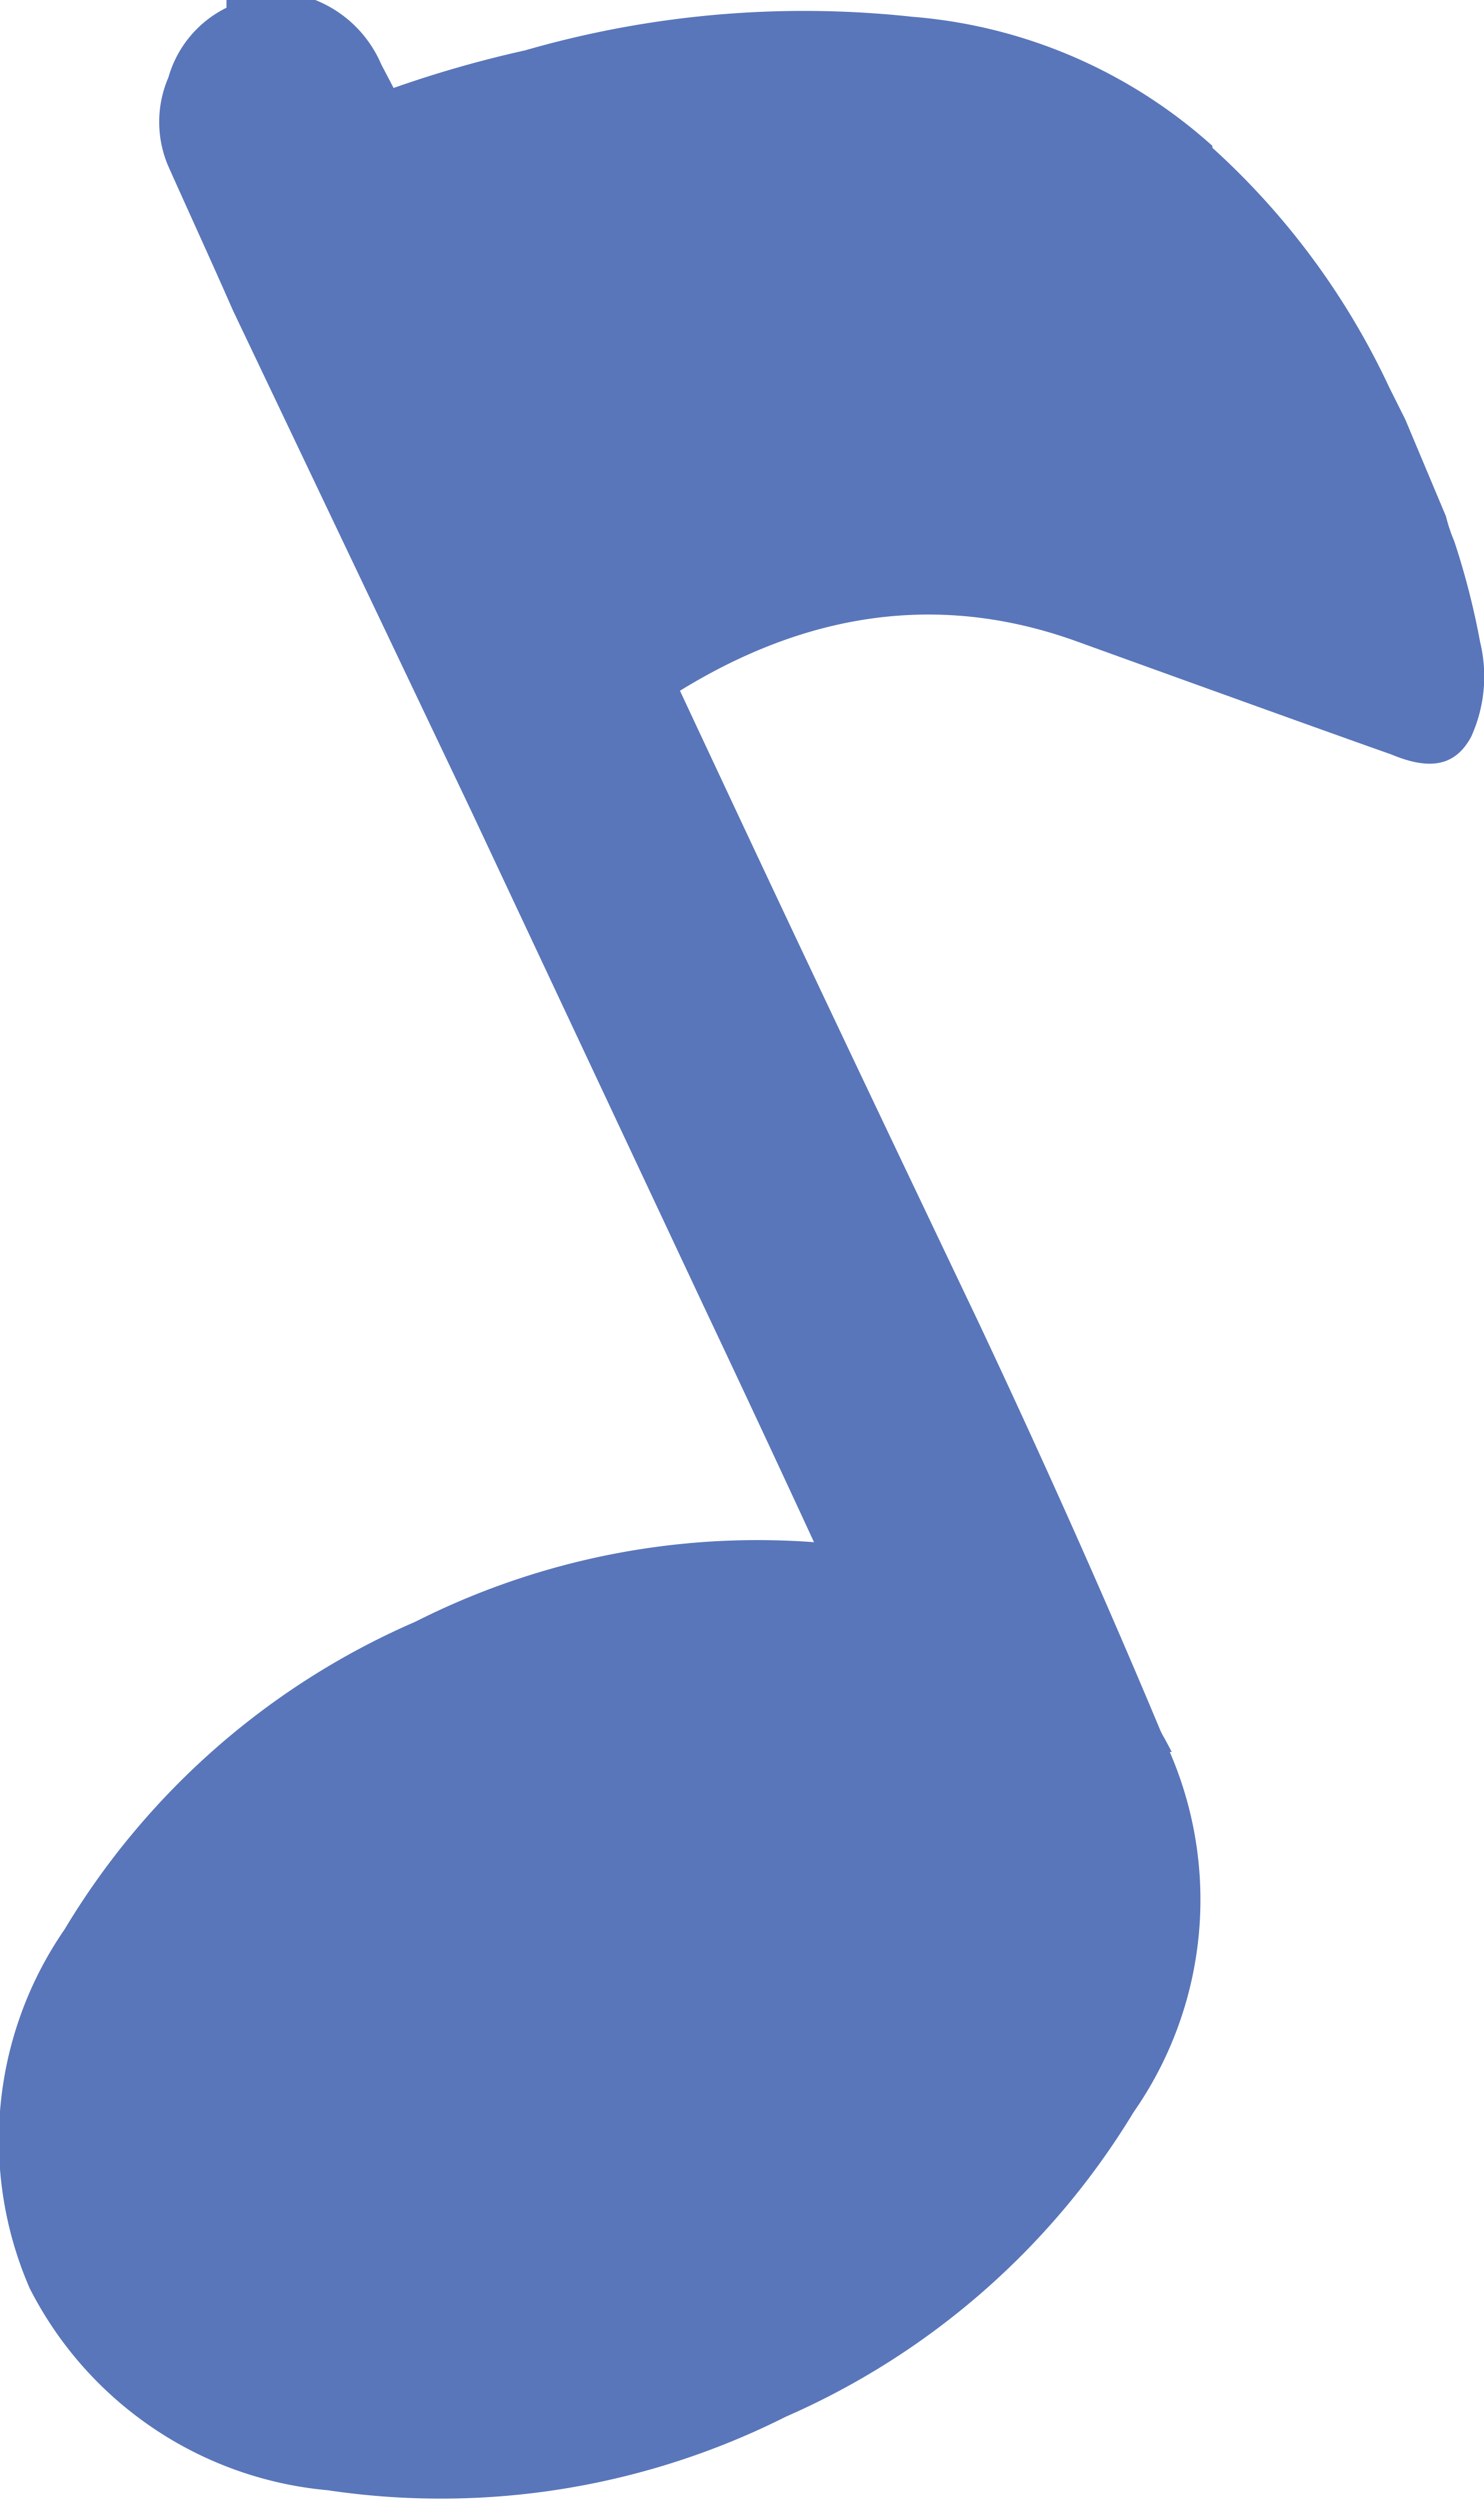
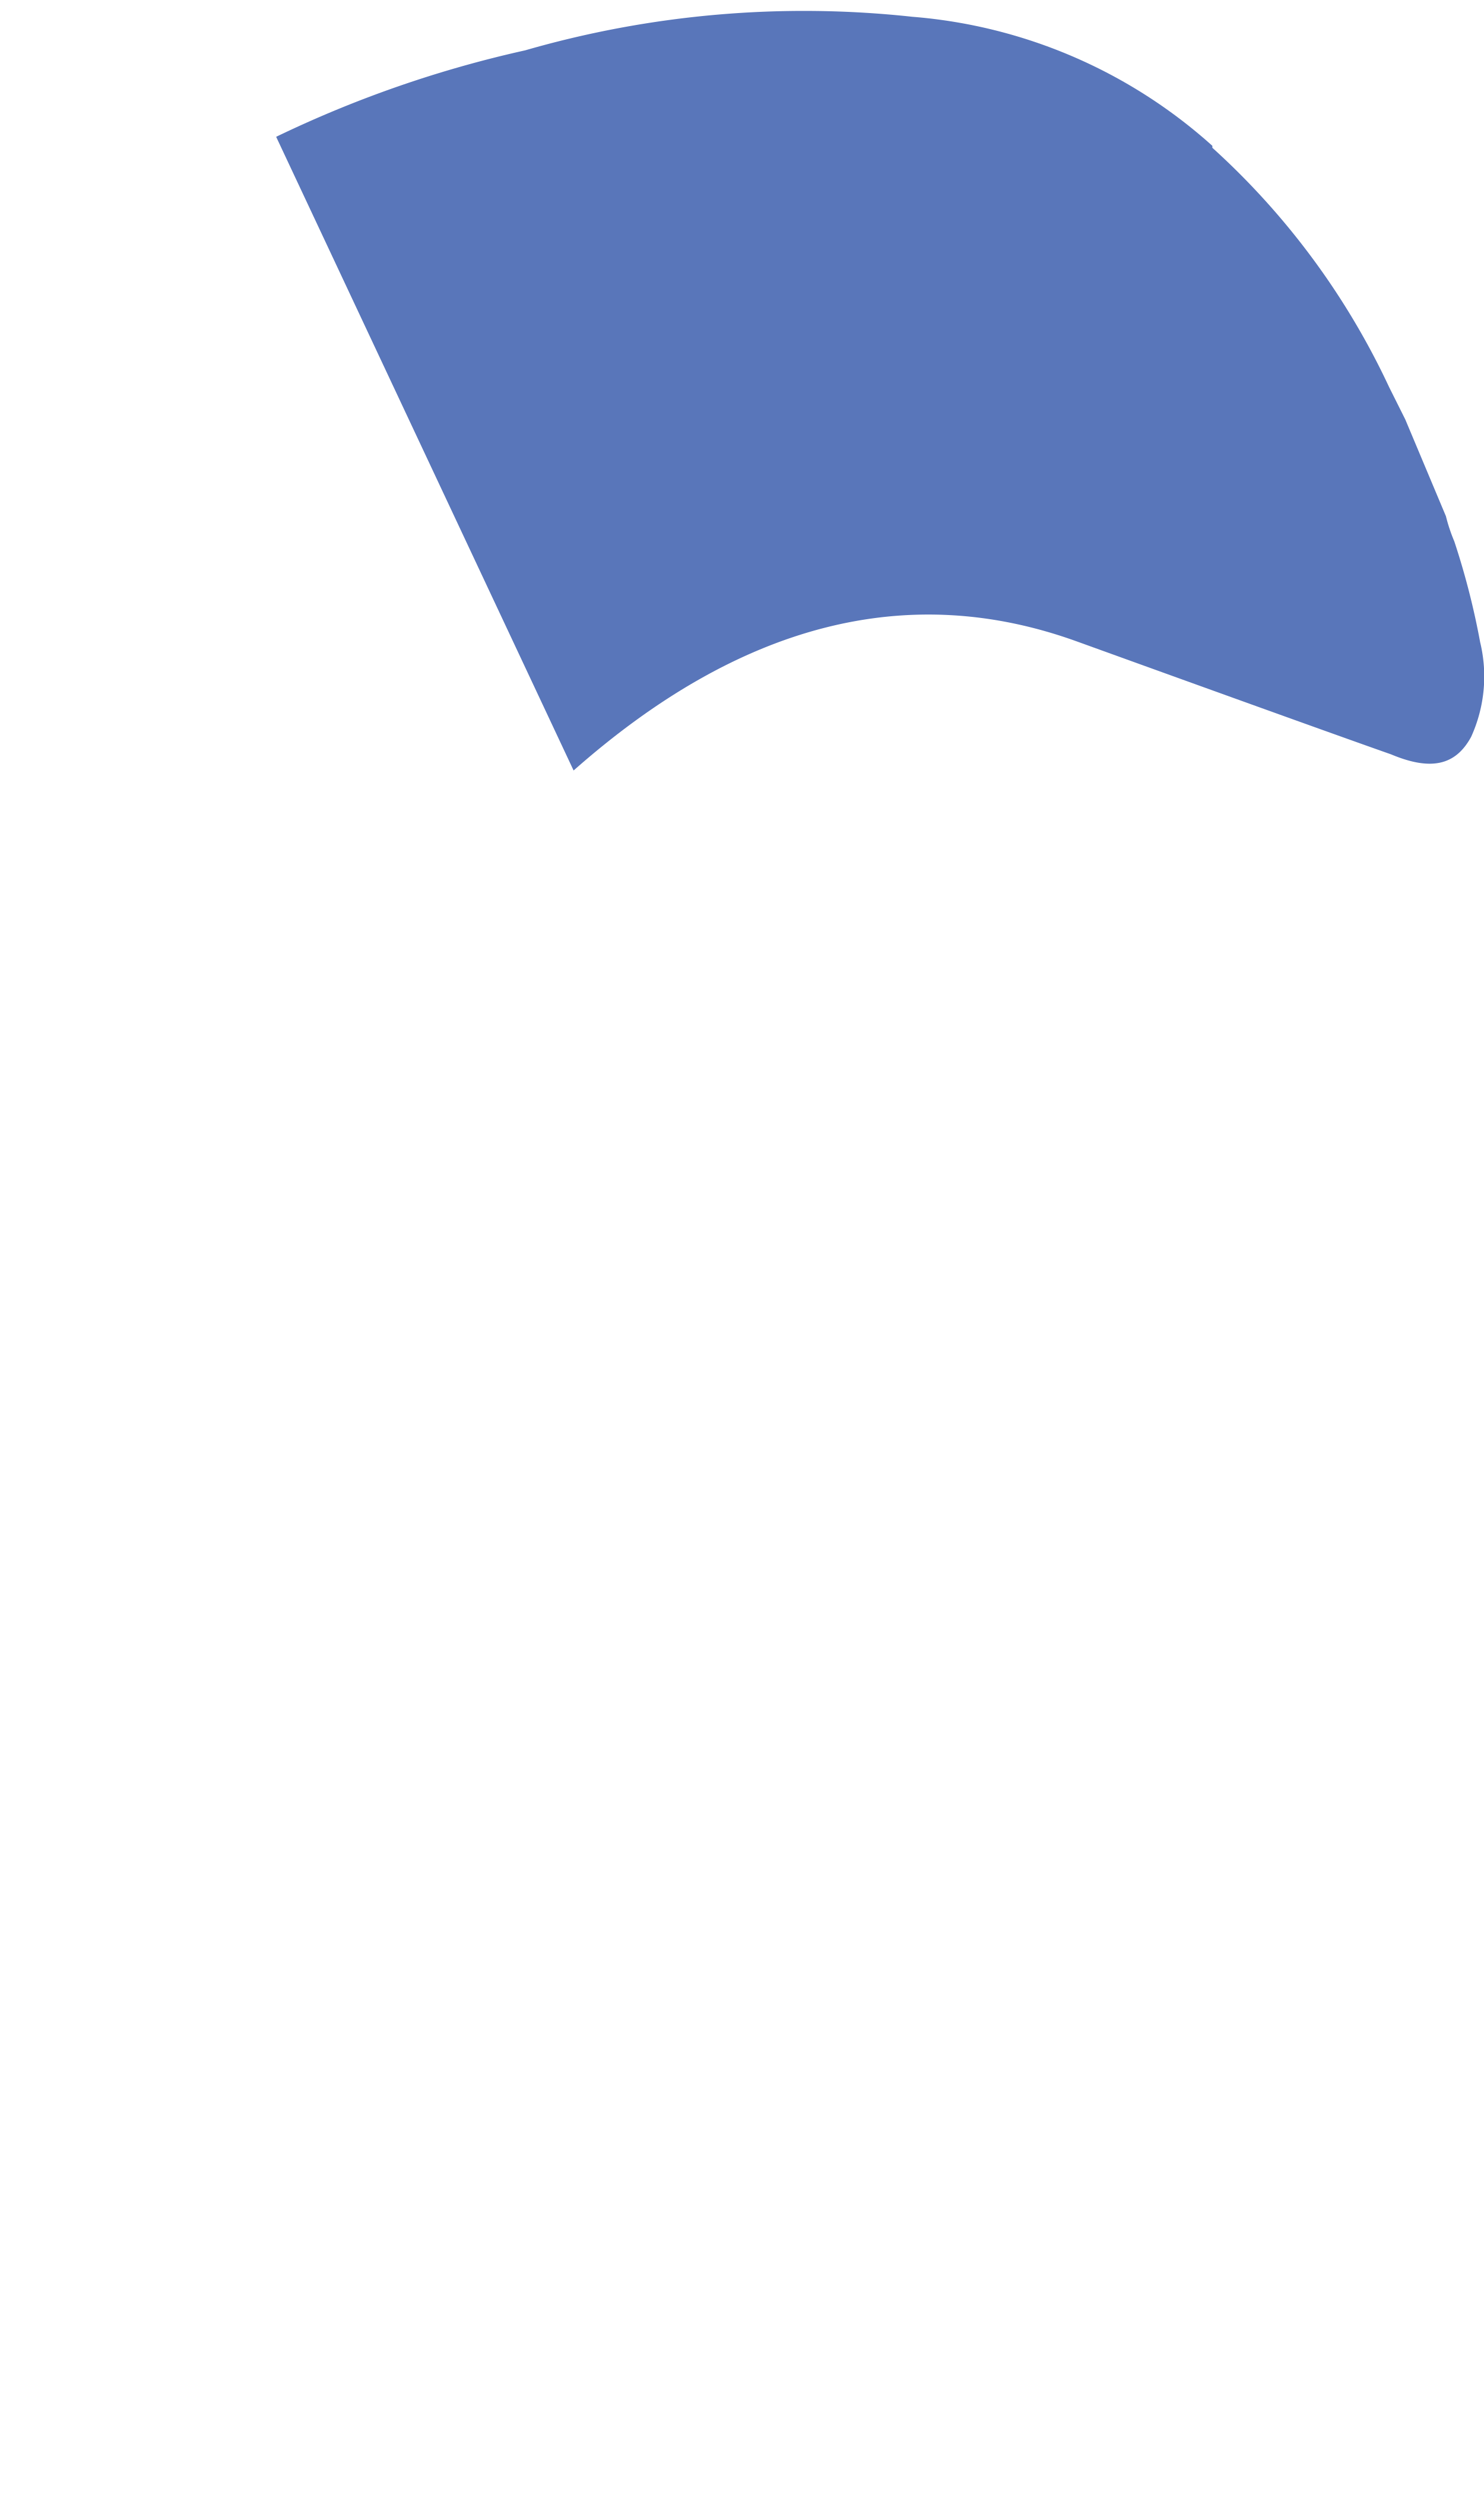
<svg xmlns="http://www.w3.org/2000/svg" viewBox="0 0 23 38.74">
  <defs>
    <style>.cls-1{fill:#5976ba;}</style>
  </defs>
  <g id="レイヤー_2" data-name="レイヤー 2">
    <g id="最背景">
-       <path class="cls-1" d="M18.16,27.15A5.75,5.75,0,0,0,13.51,24a11.75,11.75,0,0,0-7.07,1.13A11.82,11.82,0,0,0,1,29.9a5.75,5.75,0,0,0-.54,5.56,5.76,5.76,0,0,0,4.62,3.13,11.89,11.89,0,0,0,7.1-1.14,11.85,11.85,0,0,0,5.39-4.72,5.75,5.75,0,0,0,.56-5.58" />
-       <path class="cls-1" d="M3.51.12a1.73,1.73,0,0,0-.9,1.08,1.74,1.74,0,0,0,0,1.38c.34.76.68,1.5,1,2.23L7.3,12.56l3.62,7.71q1.83,3.87,3.57,7.74a2,2,0,0,0,2.08,1.29,1.66,1.66,0,0,0,1.63-1.7,1.35,1.35,0,0,0-.11-.53c-.91-2.19-1.89-4.38-2.92-6.57-1.22-2.56-2.44-5.12-3.65-7.7S9.1,7.63,7.91,5c-.62-1.33-1.29-2.65-2-4a1.86,1.86,0,0,0-2.4-1" />
      <path class="cls-1" d="M18.79,2.26a7.89,7.89,0,0,0-4.65-2,15.58,15.58,0,0,0-6,.52A17.73,17.73,0,0,0,4.28,2.12l4.61,9.82q3.87-3.42,7.8-2t4.87,1.75c.62.26,1,.17,1.24-.27a2.26,2.26,0,0,0,.14-1.47,11.79,11.79,0,0,0-.4-1.56A2.62,2.62,0,0,1,22.41,8L21.78,6.5,21.53,6a11.66,11.66,0,0,0-2.74-3.71" />
    </g>
  </g>
</svg>